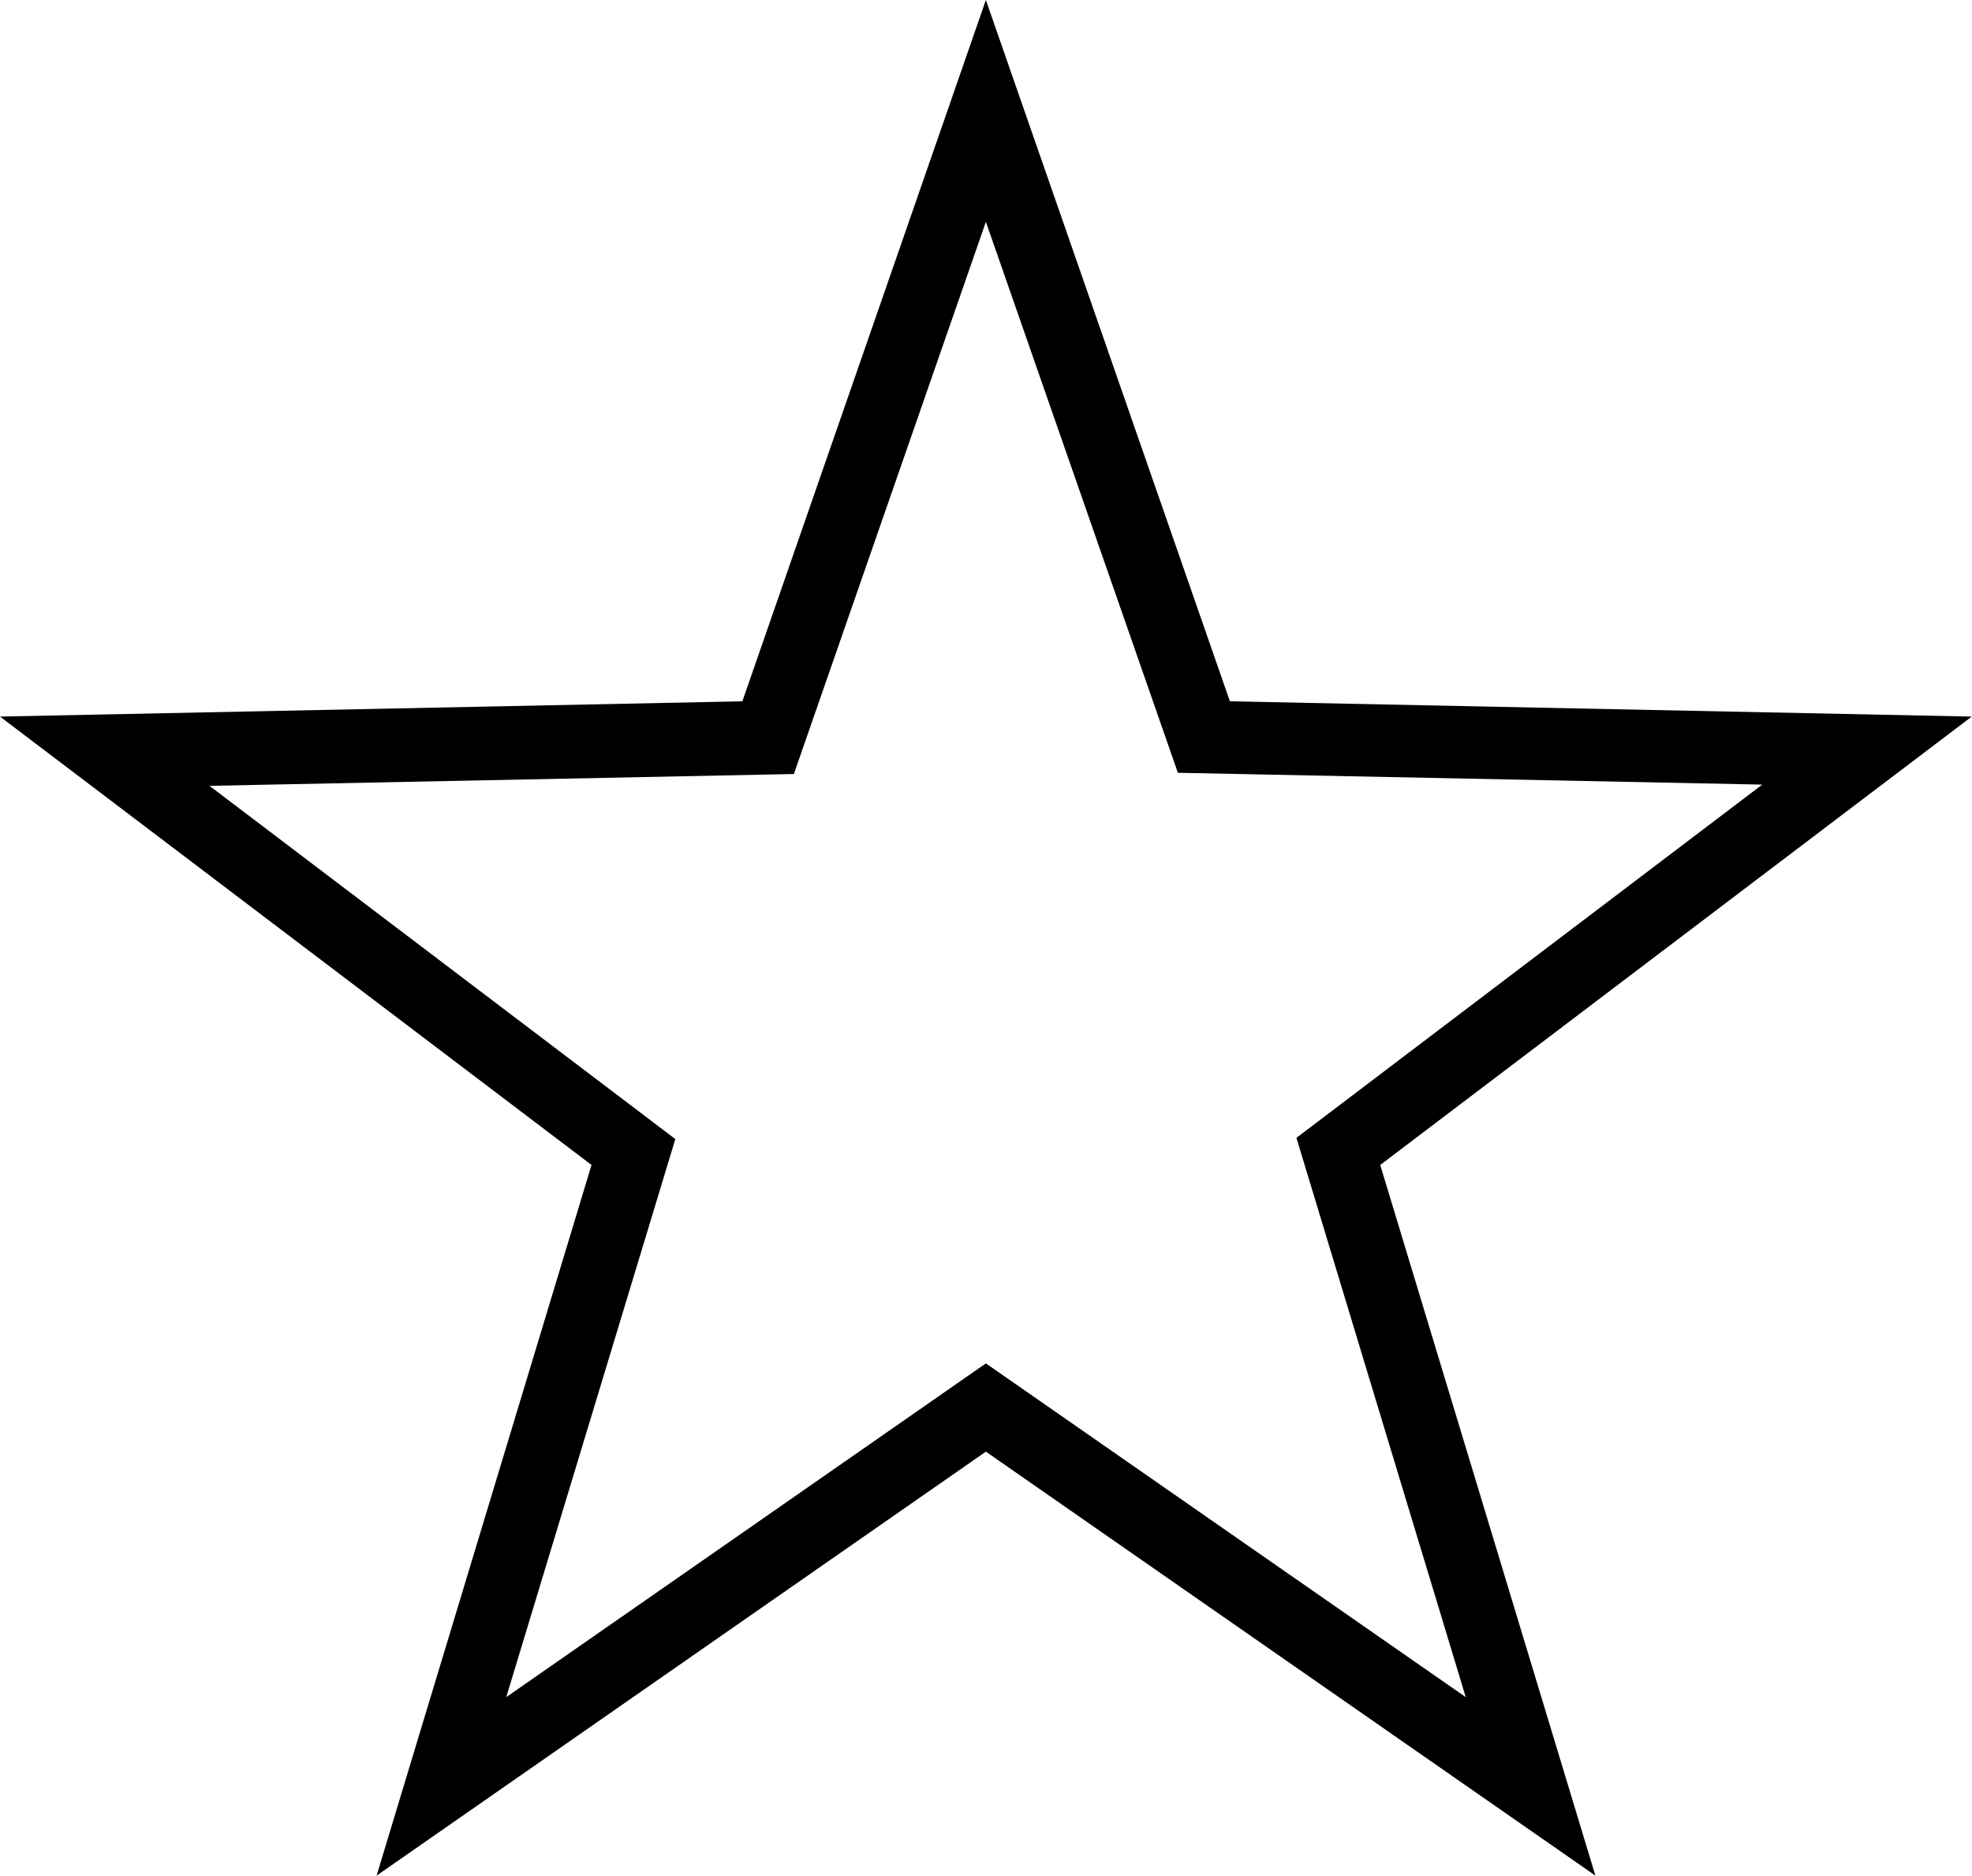
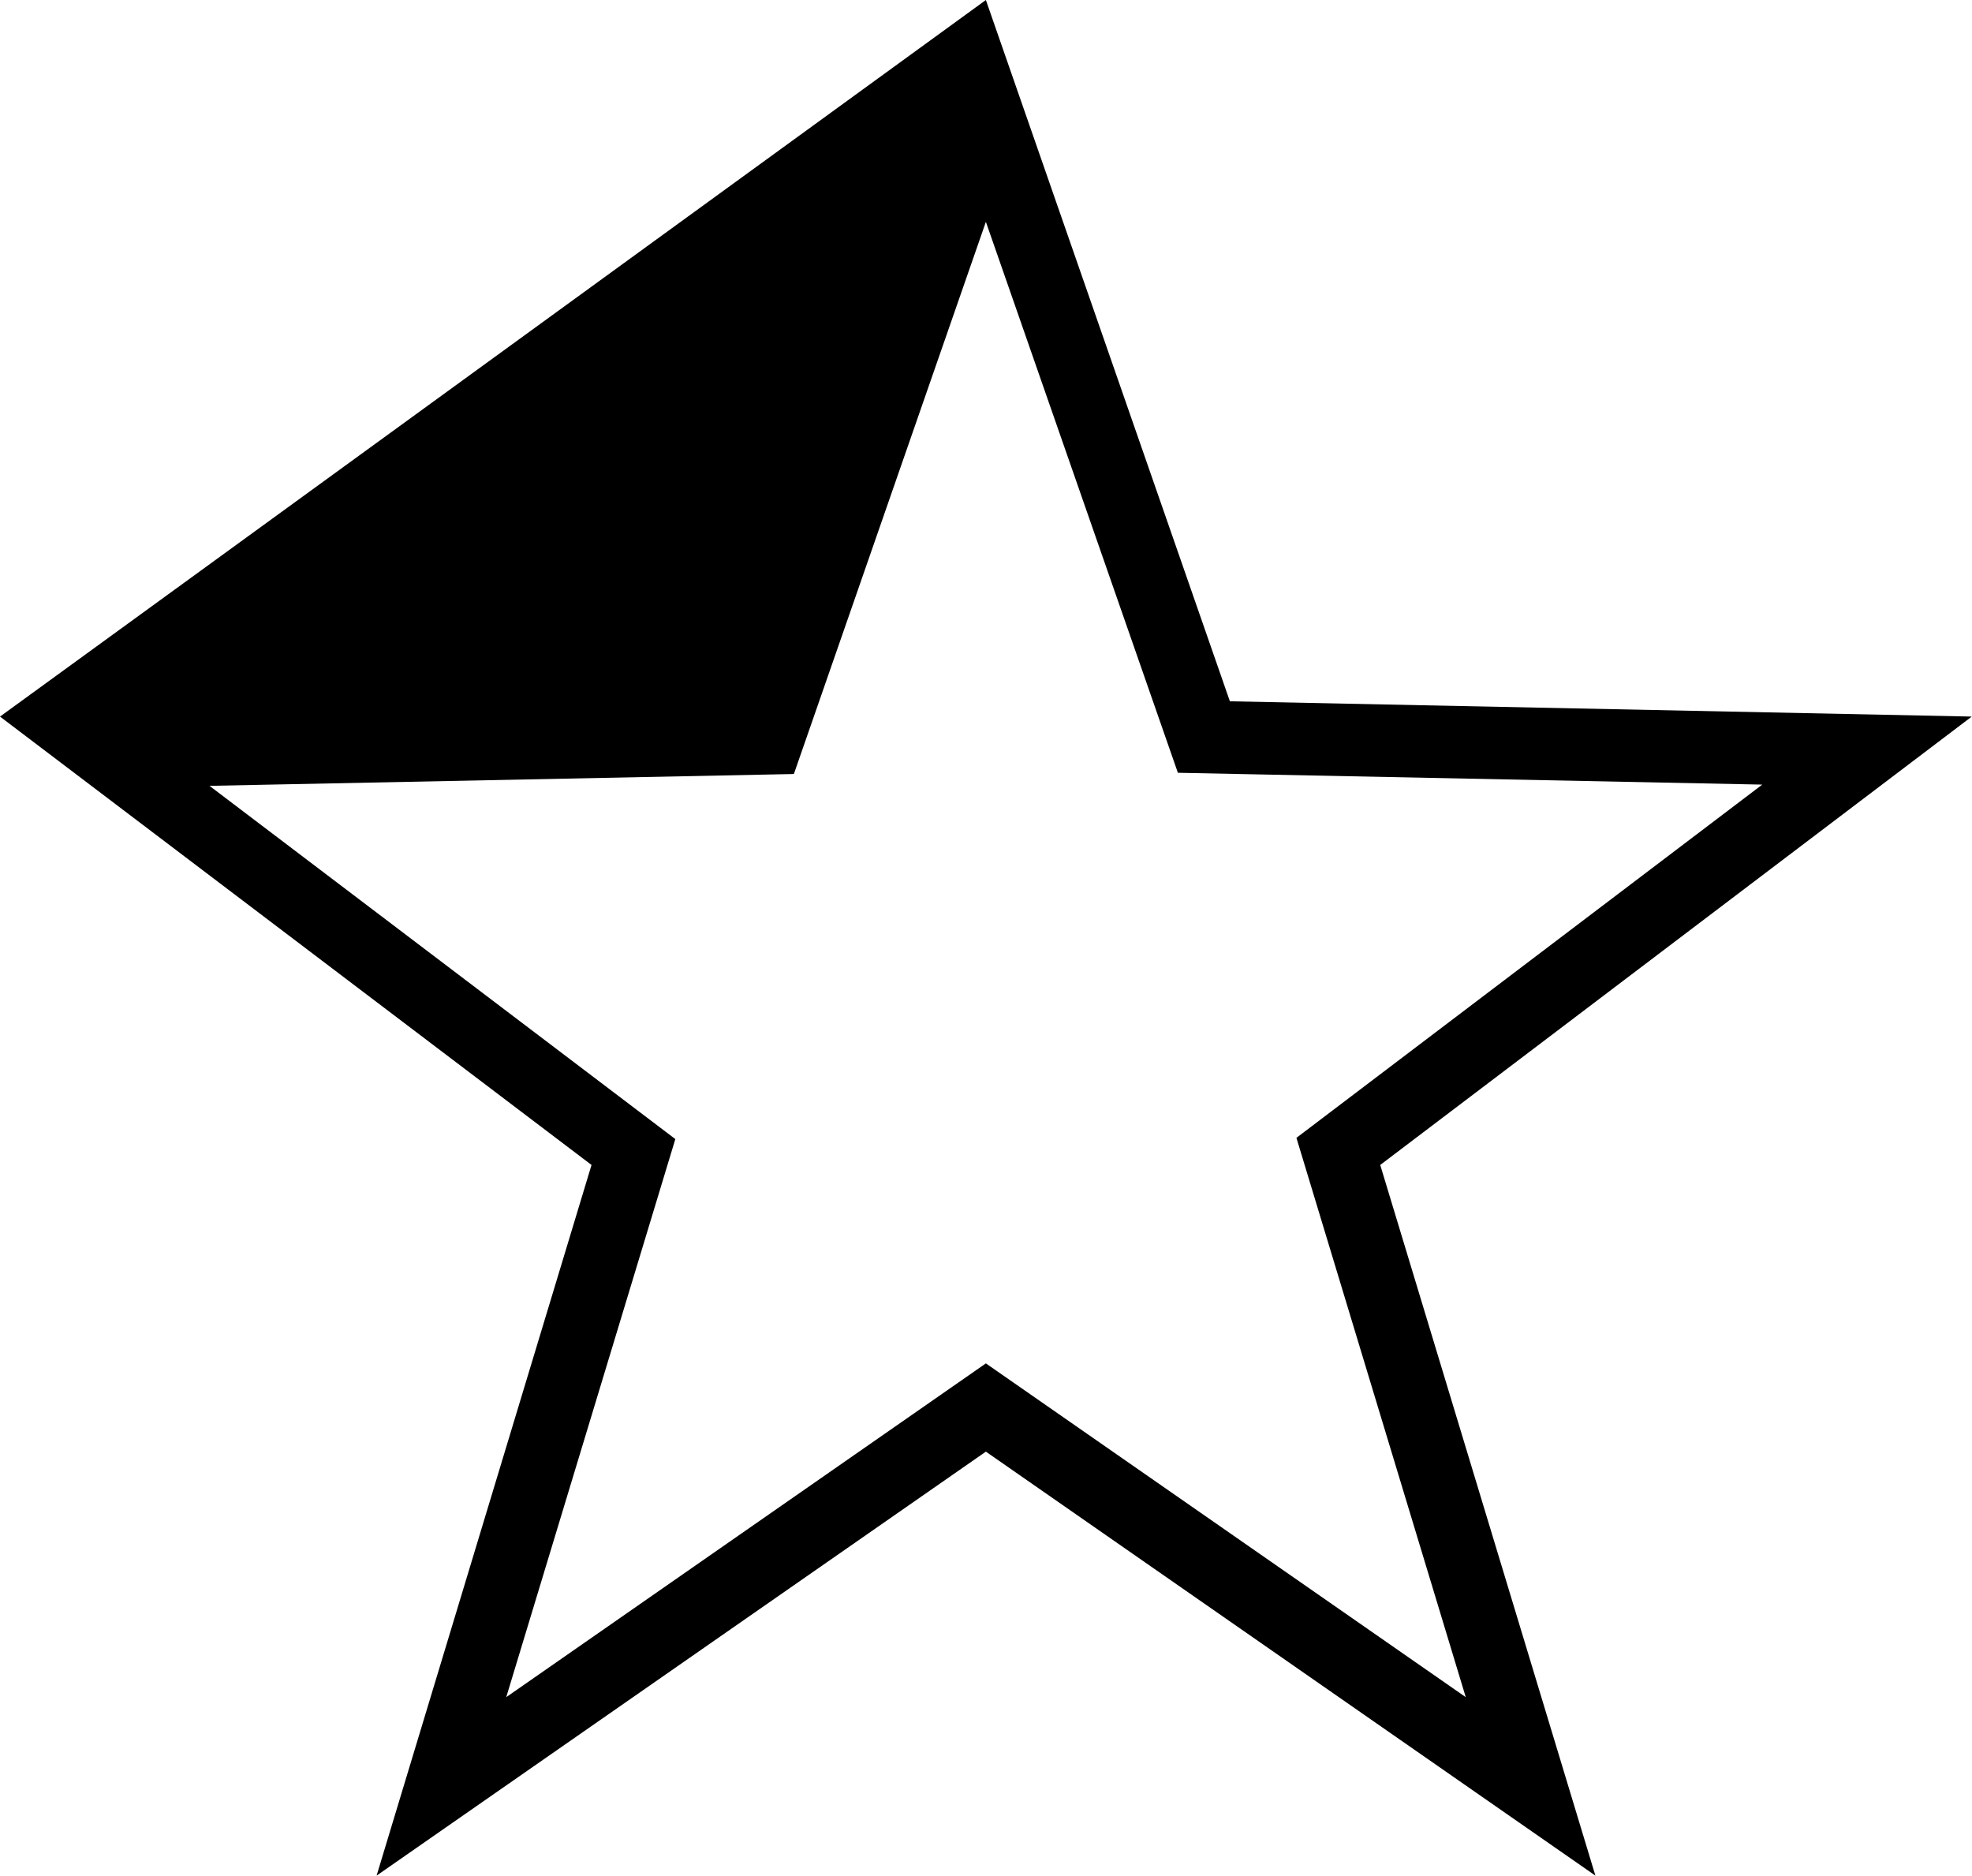
<svg xmlns="http://www.w3.org/2000/svg" viewBox="0 0 80.01 76.09">
  <g id="Layer_2" data-name="Layer 2">
    <g id="Layer_1-2" data-name="Layer 1">
-       <path d="M64.73,76.09,40,58.89,15.28,76.09,24,47.26,0,29.07l30.12-.62L40,0,49.9,28.45,80,29.07,56,47.26ZM40,55.31,59.47,68.85,52.6,46.16,71.5,31.83l-23.71-.48L40,9l-7.79,22.4-23.71.48,18.9,14.33L20.54,68.85Z" />
+       <path d="M64.73,76.09,40,58.89,15.28,76.09,24,47.26,0,29.07L40,0,49.9,28.45,80,29.07,56,47.26ZM40,55.31,59.47,68.85,52.6,46.16,71.5,31.83l-23.71-.48L40,9l-7.79,22.4-23.71.48,18.9,14.33L20.54,68.85Z" />
    </g>
  </g>
</svg>